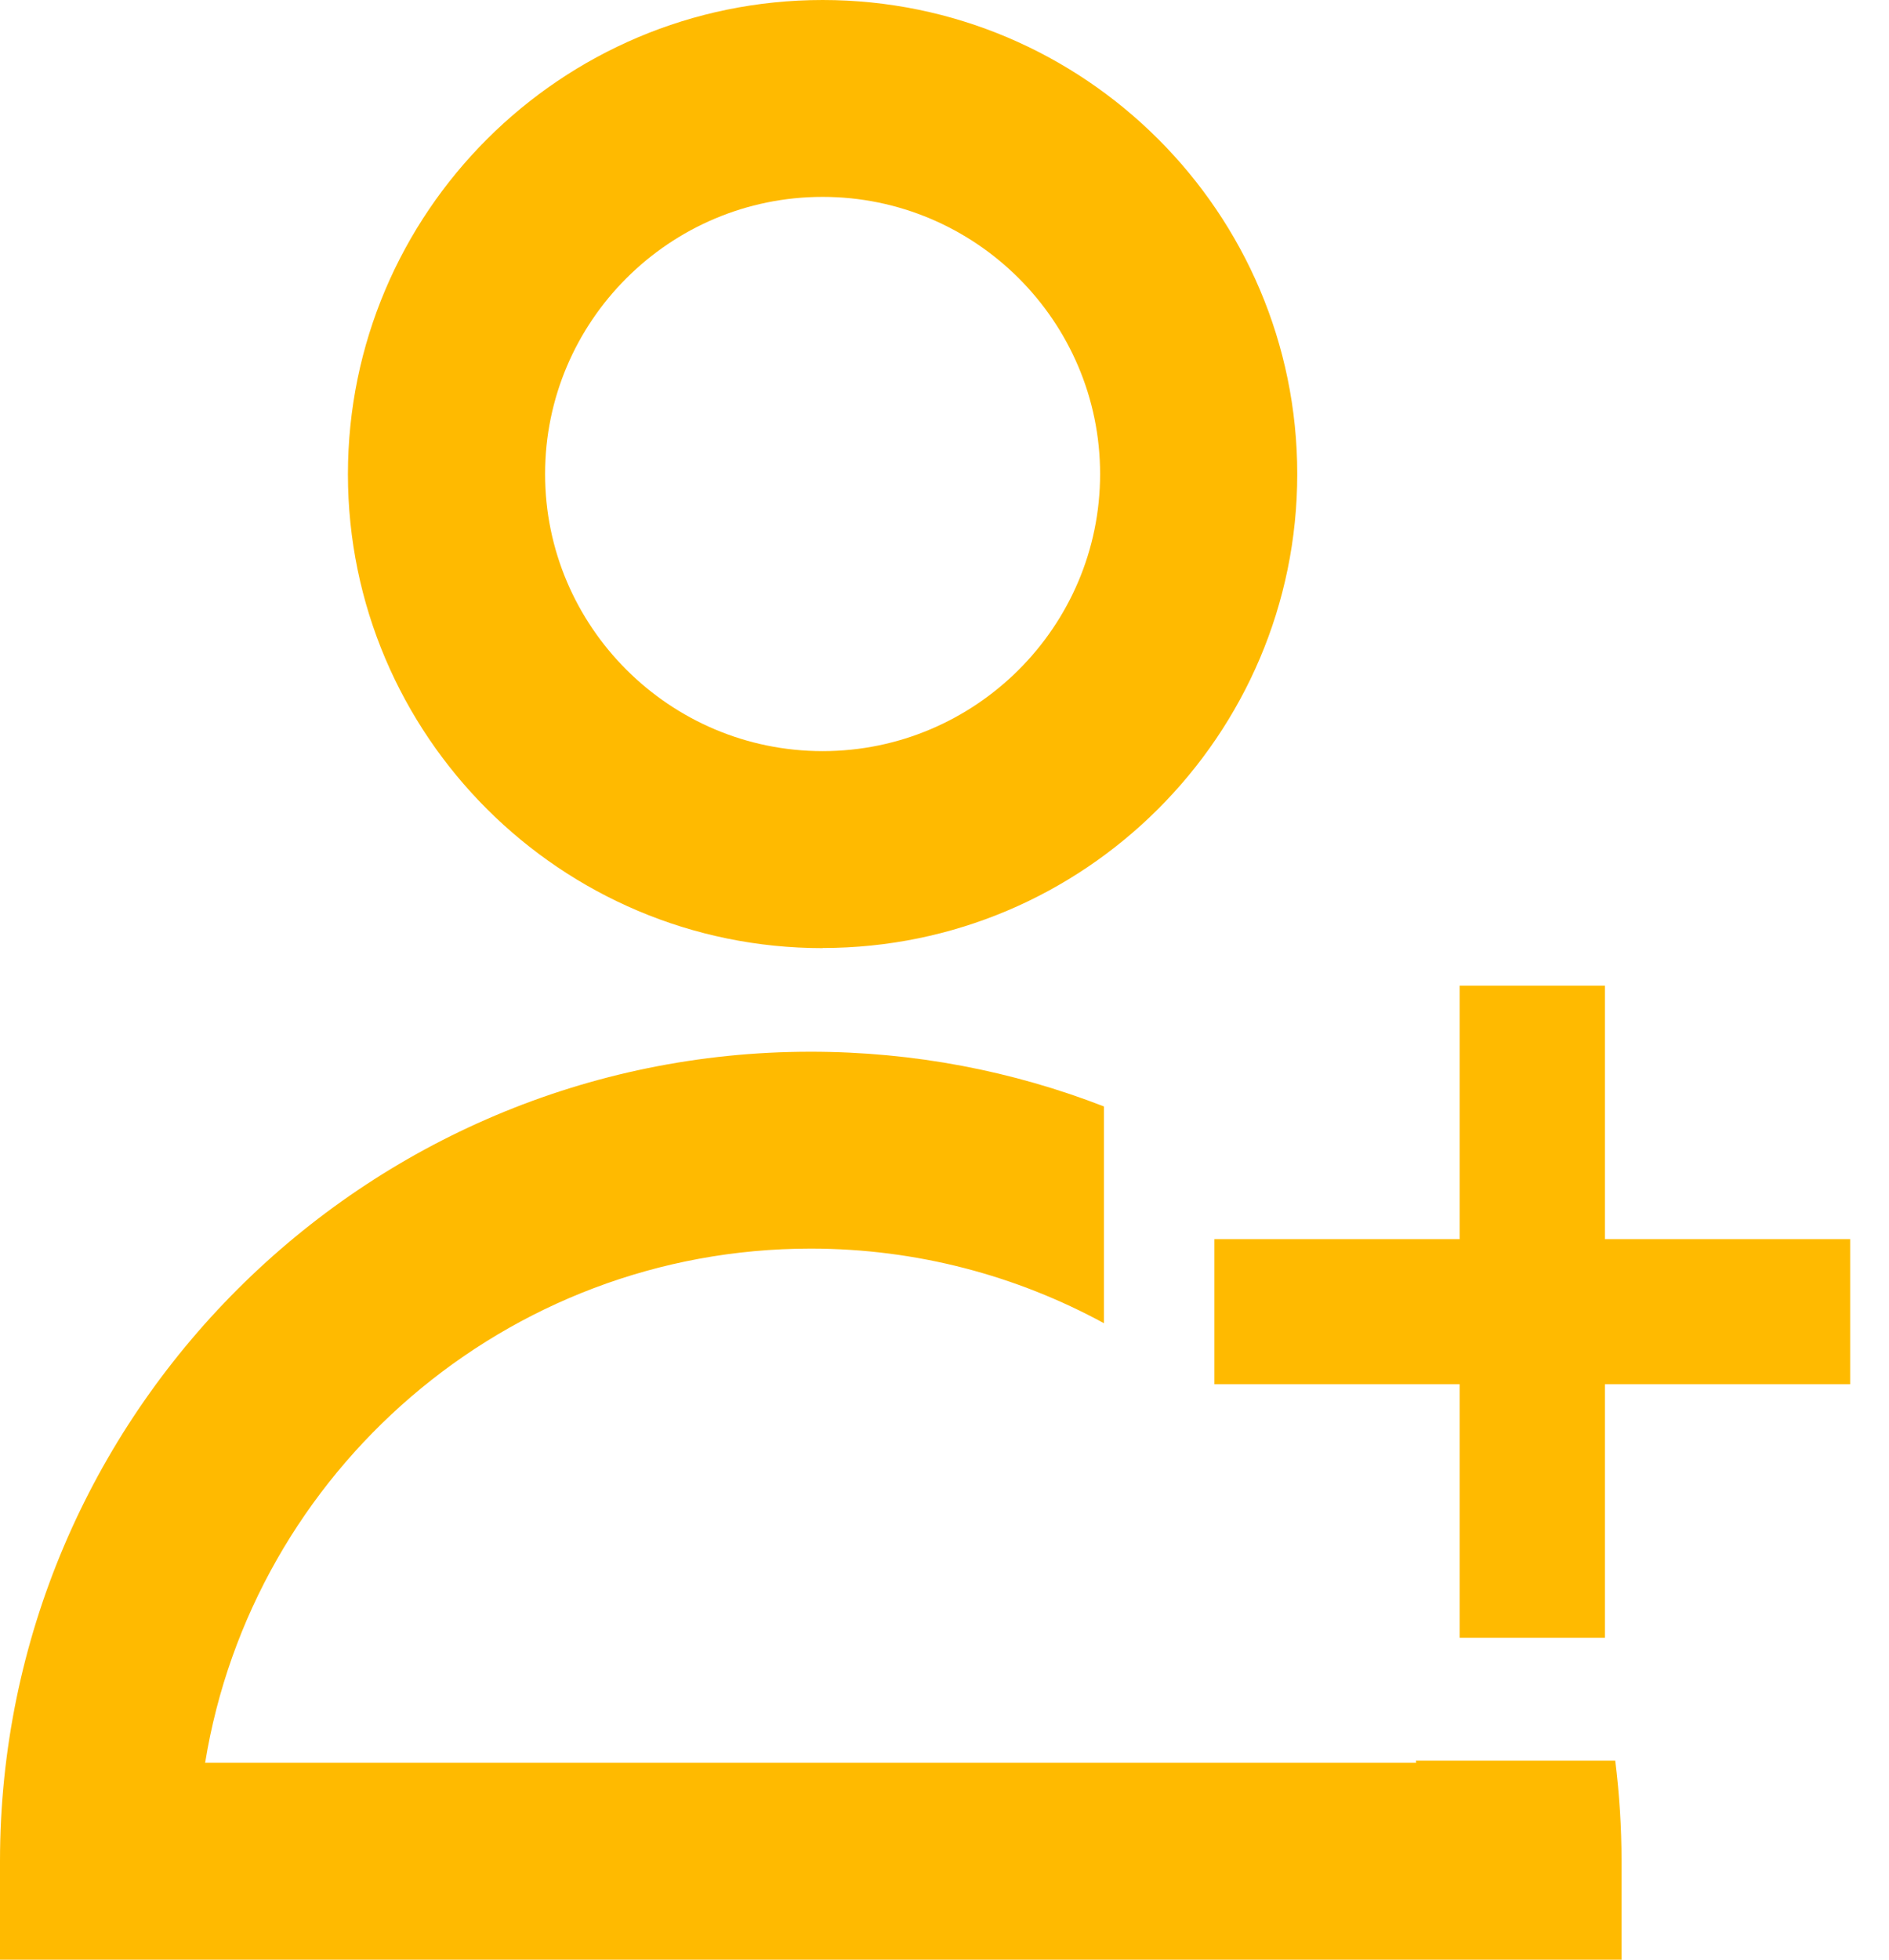
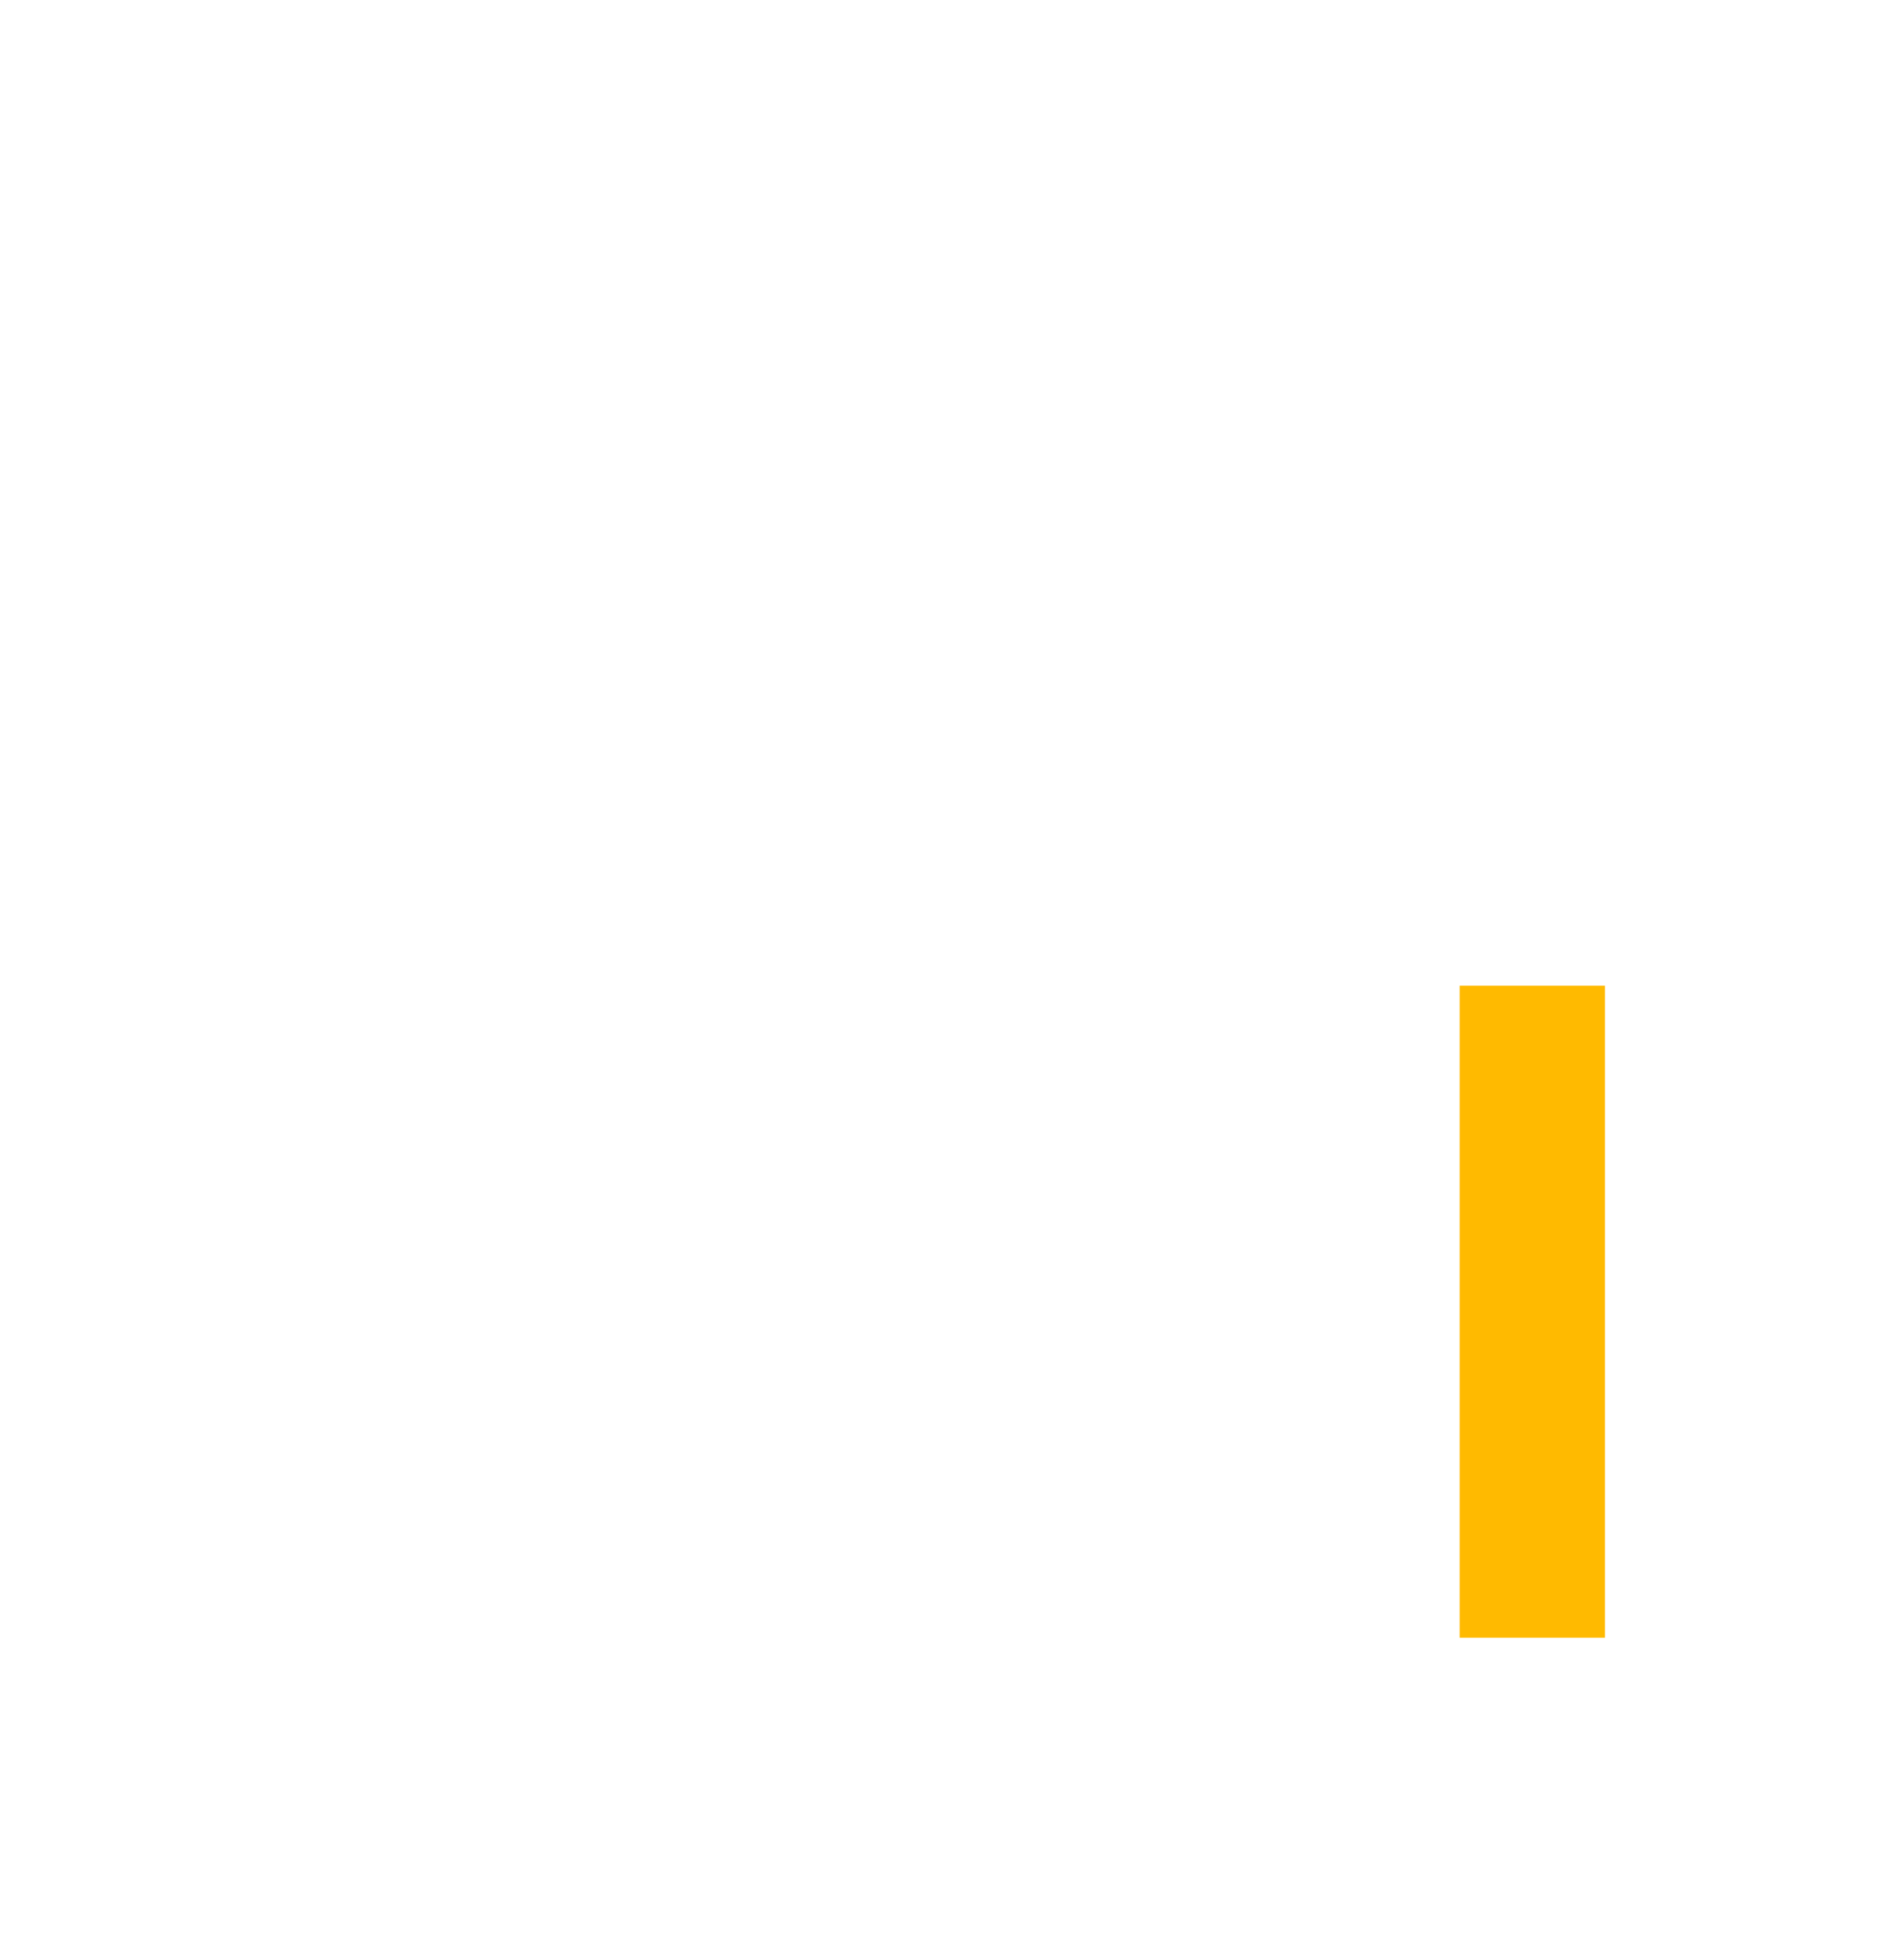
<svg xmlns="http://www.w3.org/2000/svg" width="27" height="28" viewBox="0 0 27 28" fill="none">
-   <path d="M11.758 13.547C8.016 13.547 4.973 10.51 4.973 6.775C4.973 3.04 8.016 0 11.758 0C15.499 0 18.542 3.038 18.542 6.773C18.542 10.507 15.499 13.545 11.758 13.545V13.547ZM11.758 2.813C9.57 2.813 7.791 4.591 7.791 6.773C7.791 8.954 9.572 10.732 11.758 10.732C13.943 10.732 15.724 8.954 15.724 6.773C15.724 4.591 13.943 2.813 11.758 2.813Z" fill="#FFBA00" />
-   <path d="M23.177 26.594V28H0V26.594C0 20.216 5.198 15.027 11.587 15.027C13.065 15.027 14.479 15.304 15.779 15.809V18.906C14.533 18.228 13.105 17.84 11.587 17.84C7.232 17.84 3.607 21.027 2.932 25.187H20.242C20.242 25.187 20.24 25.166 20.238 25.156H23.087C23.146 25.627 23.177 26.107 23.177 26.594Z" fill="#FFBA00" />
-   <path d="M26.445 17.705H17.358V19.778H26.445V17.705Z" fill="#FFBA00" />
  <path d="M22.94 14.084H20.863V23.4H22.94V14.084Z" fill="#FFBA00" />
</svg>